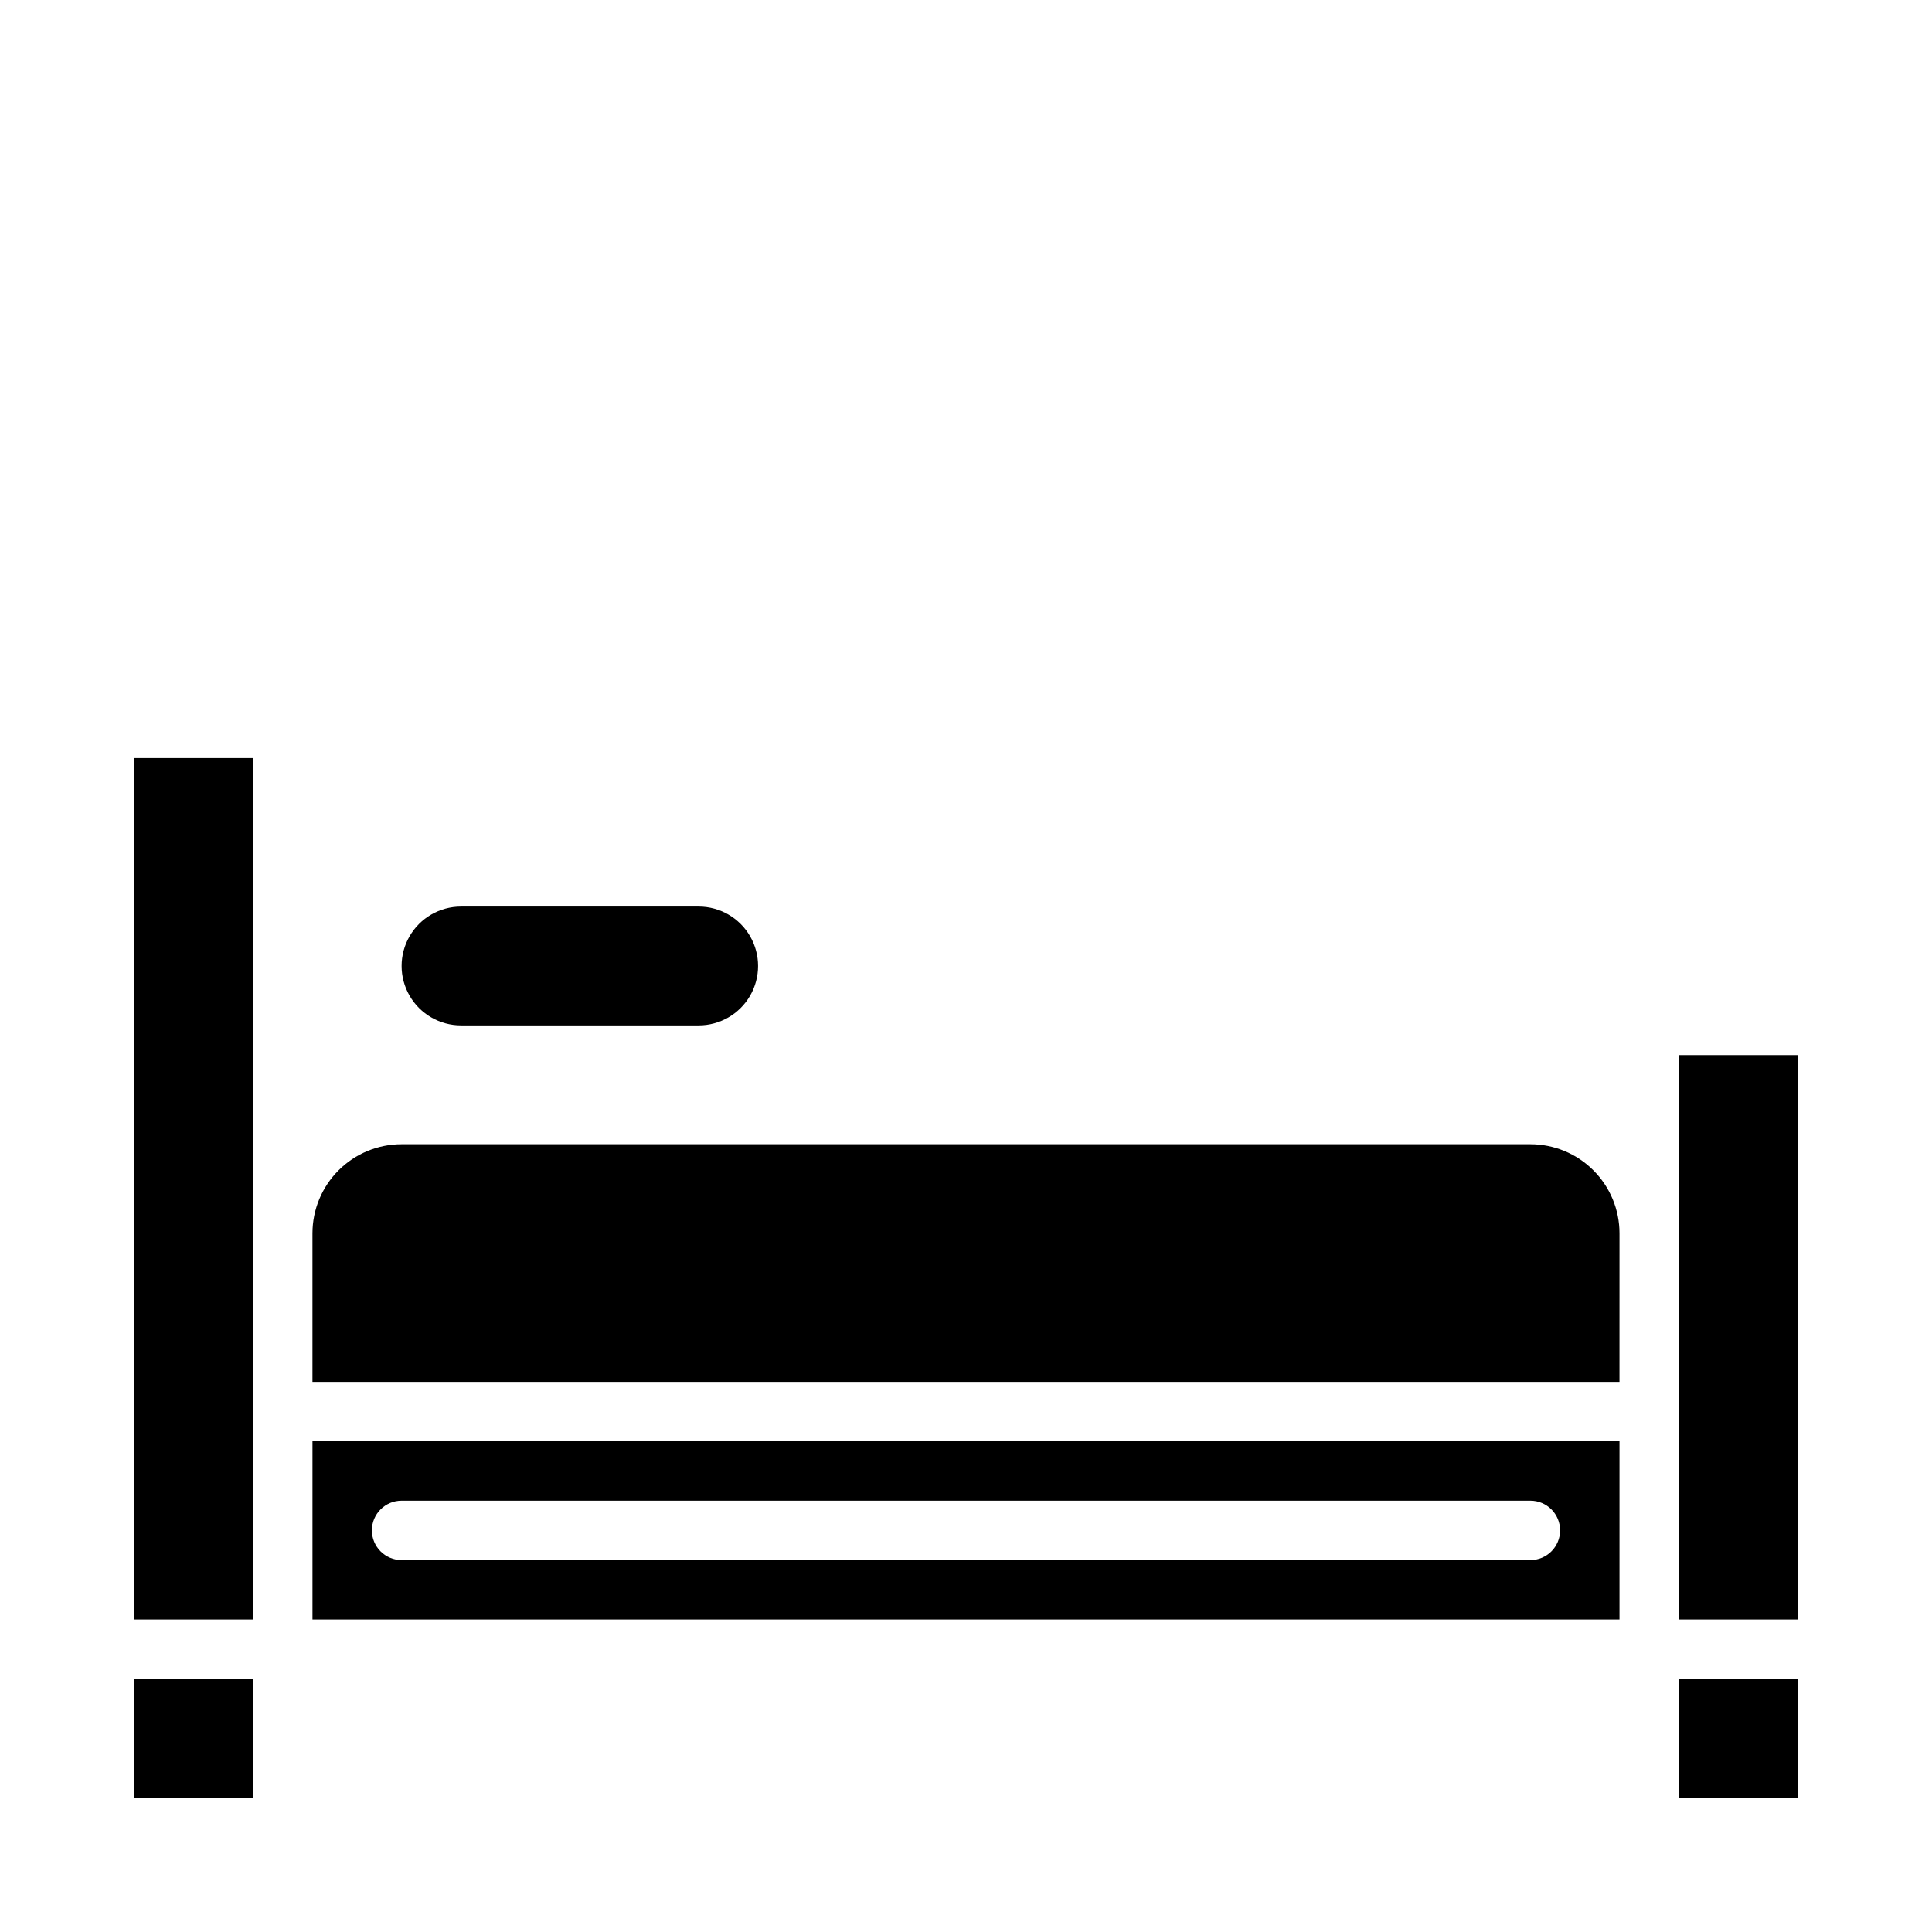
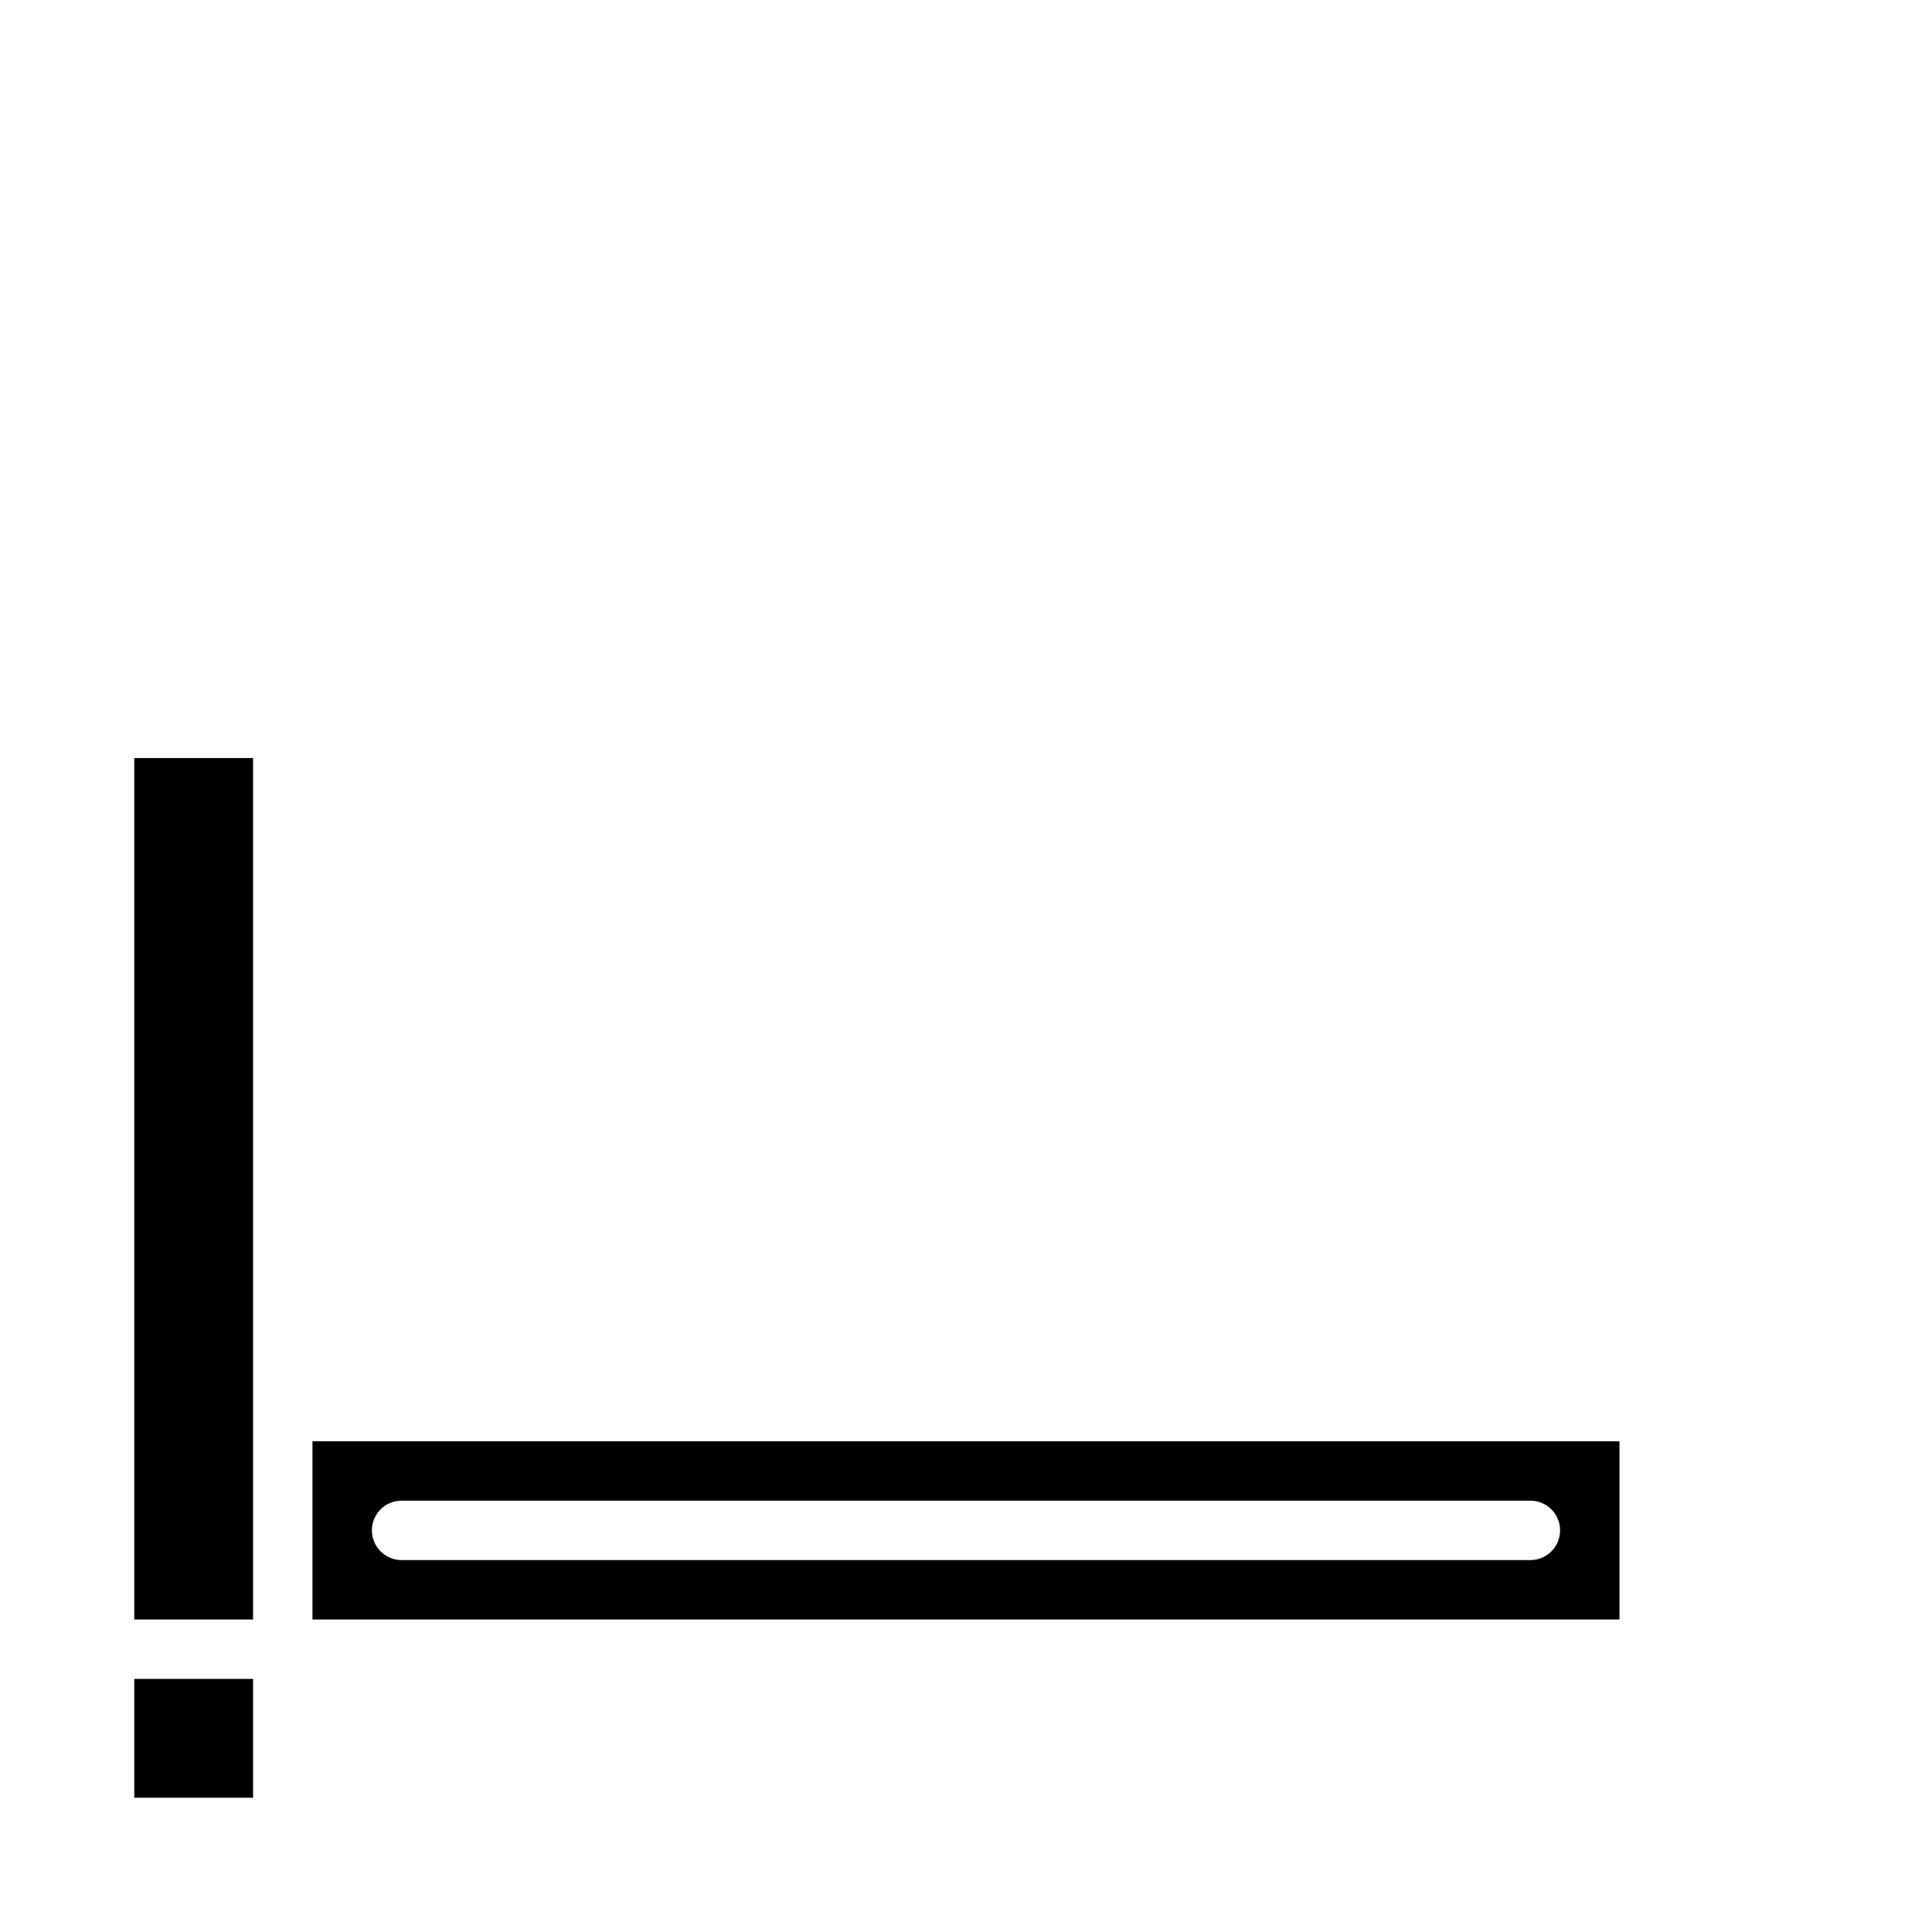
<svg xmlns="http://www.w3.org/2000/svg" fill="#000000" width="800px" height="800px" version="1.1" viewBox="144 144 512 512">
  <g>
-     <path d="m329.15 384.25h-62.973c-5.625 0-10.824 3-13.637 7.871s-2.812 10.875 0 15.746 8.012 7.871 13.637 7.871h62.977-0.004c5.625 0 10.824-3 13.637-7.871s2.812-10.875 0-15.746-8.012-7.871-13.637-7.871z" />
-     <path d="m588.93 588.93h31.488v31.488h-31.488z" />
-     <path d="m588.93 423.61h31.488v149.57h-31.488z" />
-     <path d="m573.18 470.85c0-6.266-2.488-12.27-6.918-16.699-4.43-4.43-10.434-6.918-16.699-6.918h-299.14c-6.262 0-12.27 2.488-16.699 6.918-4.43 4.43-6.918 10.434-6.918 16.699v39.359h346.37z" />
    <path d="m179.58 588.93h31.488v31.488h-31.488z" />
    <path d="m226.81 573.18h346.37v-47.234h-346.37zm23.617-31.488h299.14c4.348 0 7.871 3.523 7.871 7.871s-3.523 7.871-7.871 7.871h-299.14c-4.348 0-7.871-3.523-7.871-7.871s3.523-7.871 7.871-7.871z" />
    <path d="m179.58 344.89h31.488v228.29h-31.488z" />
  </g>
</svg>